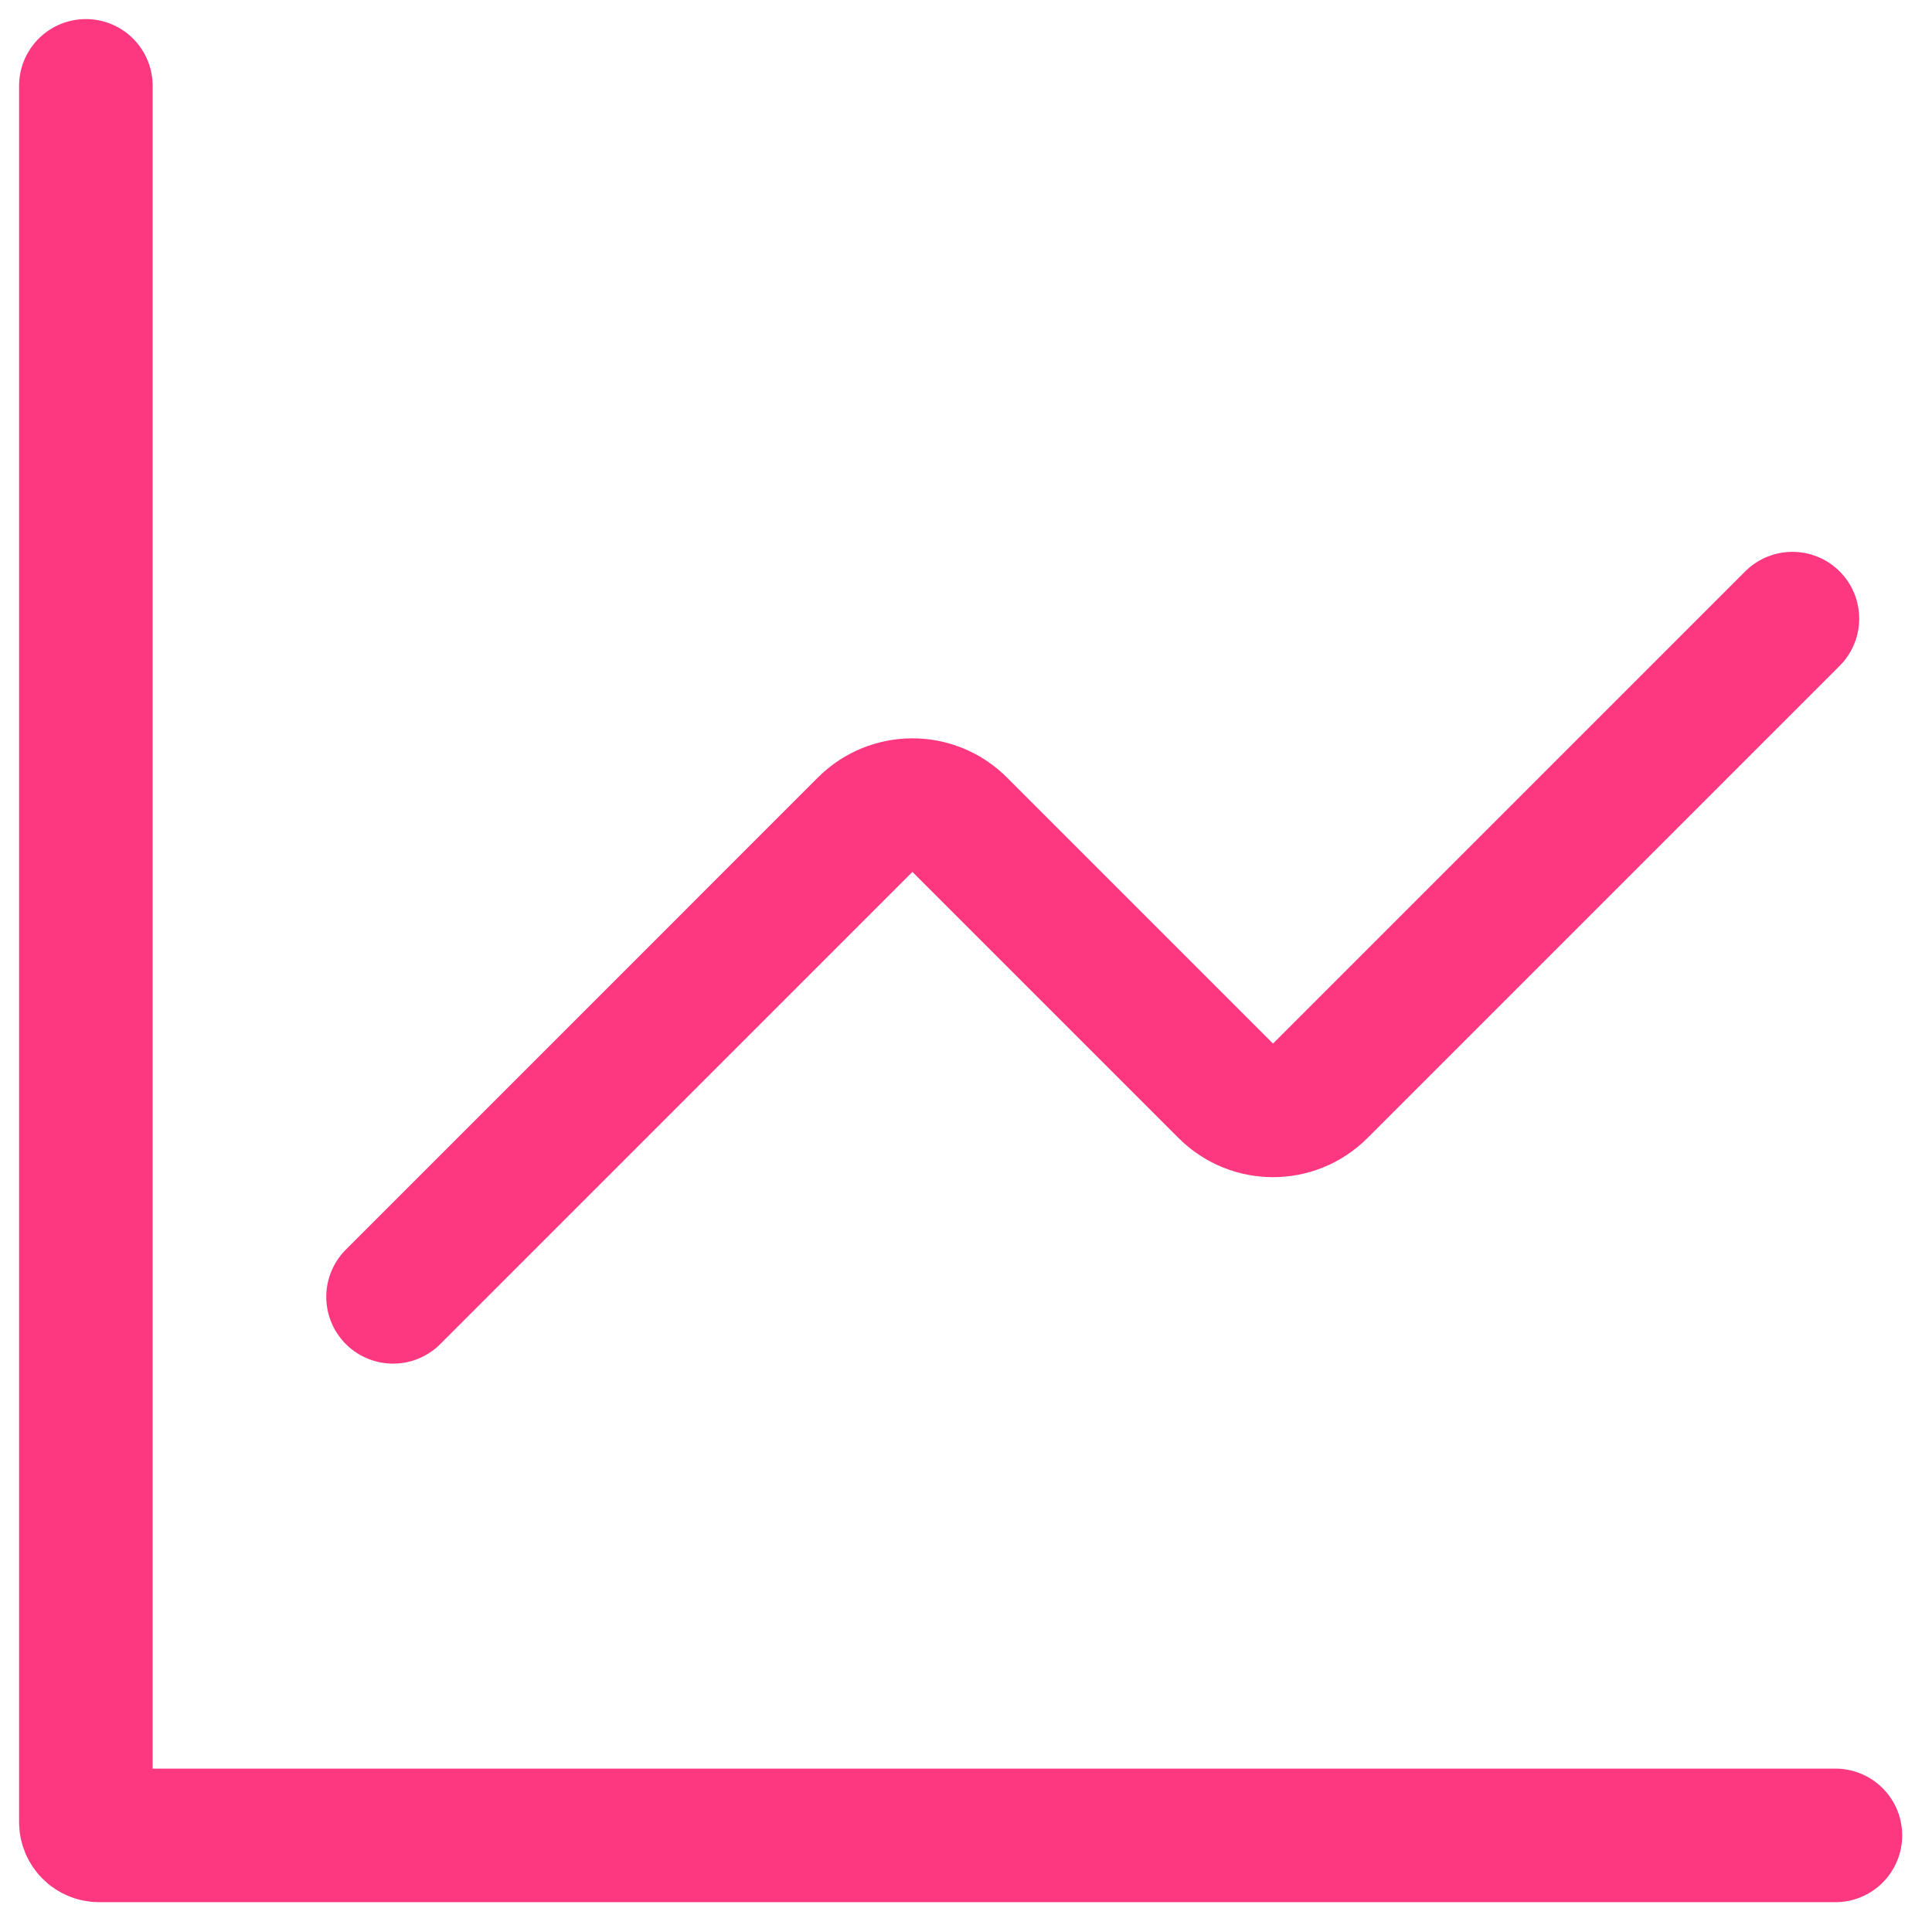
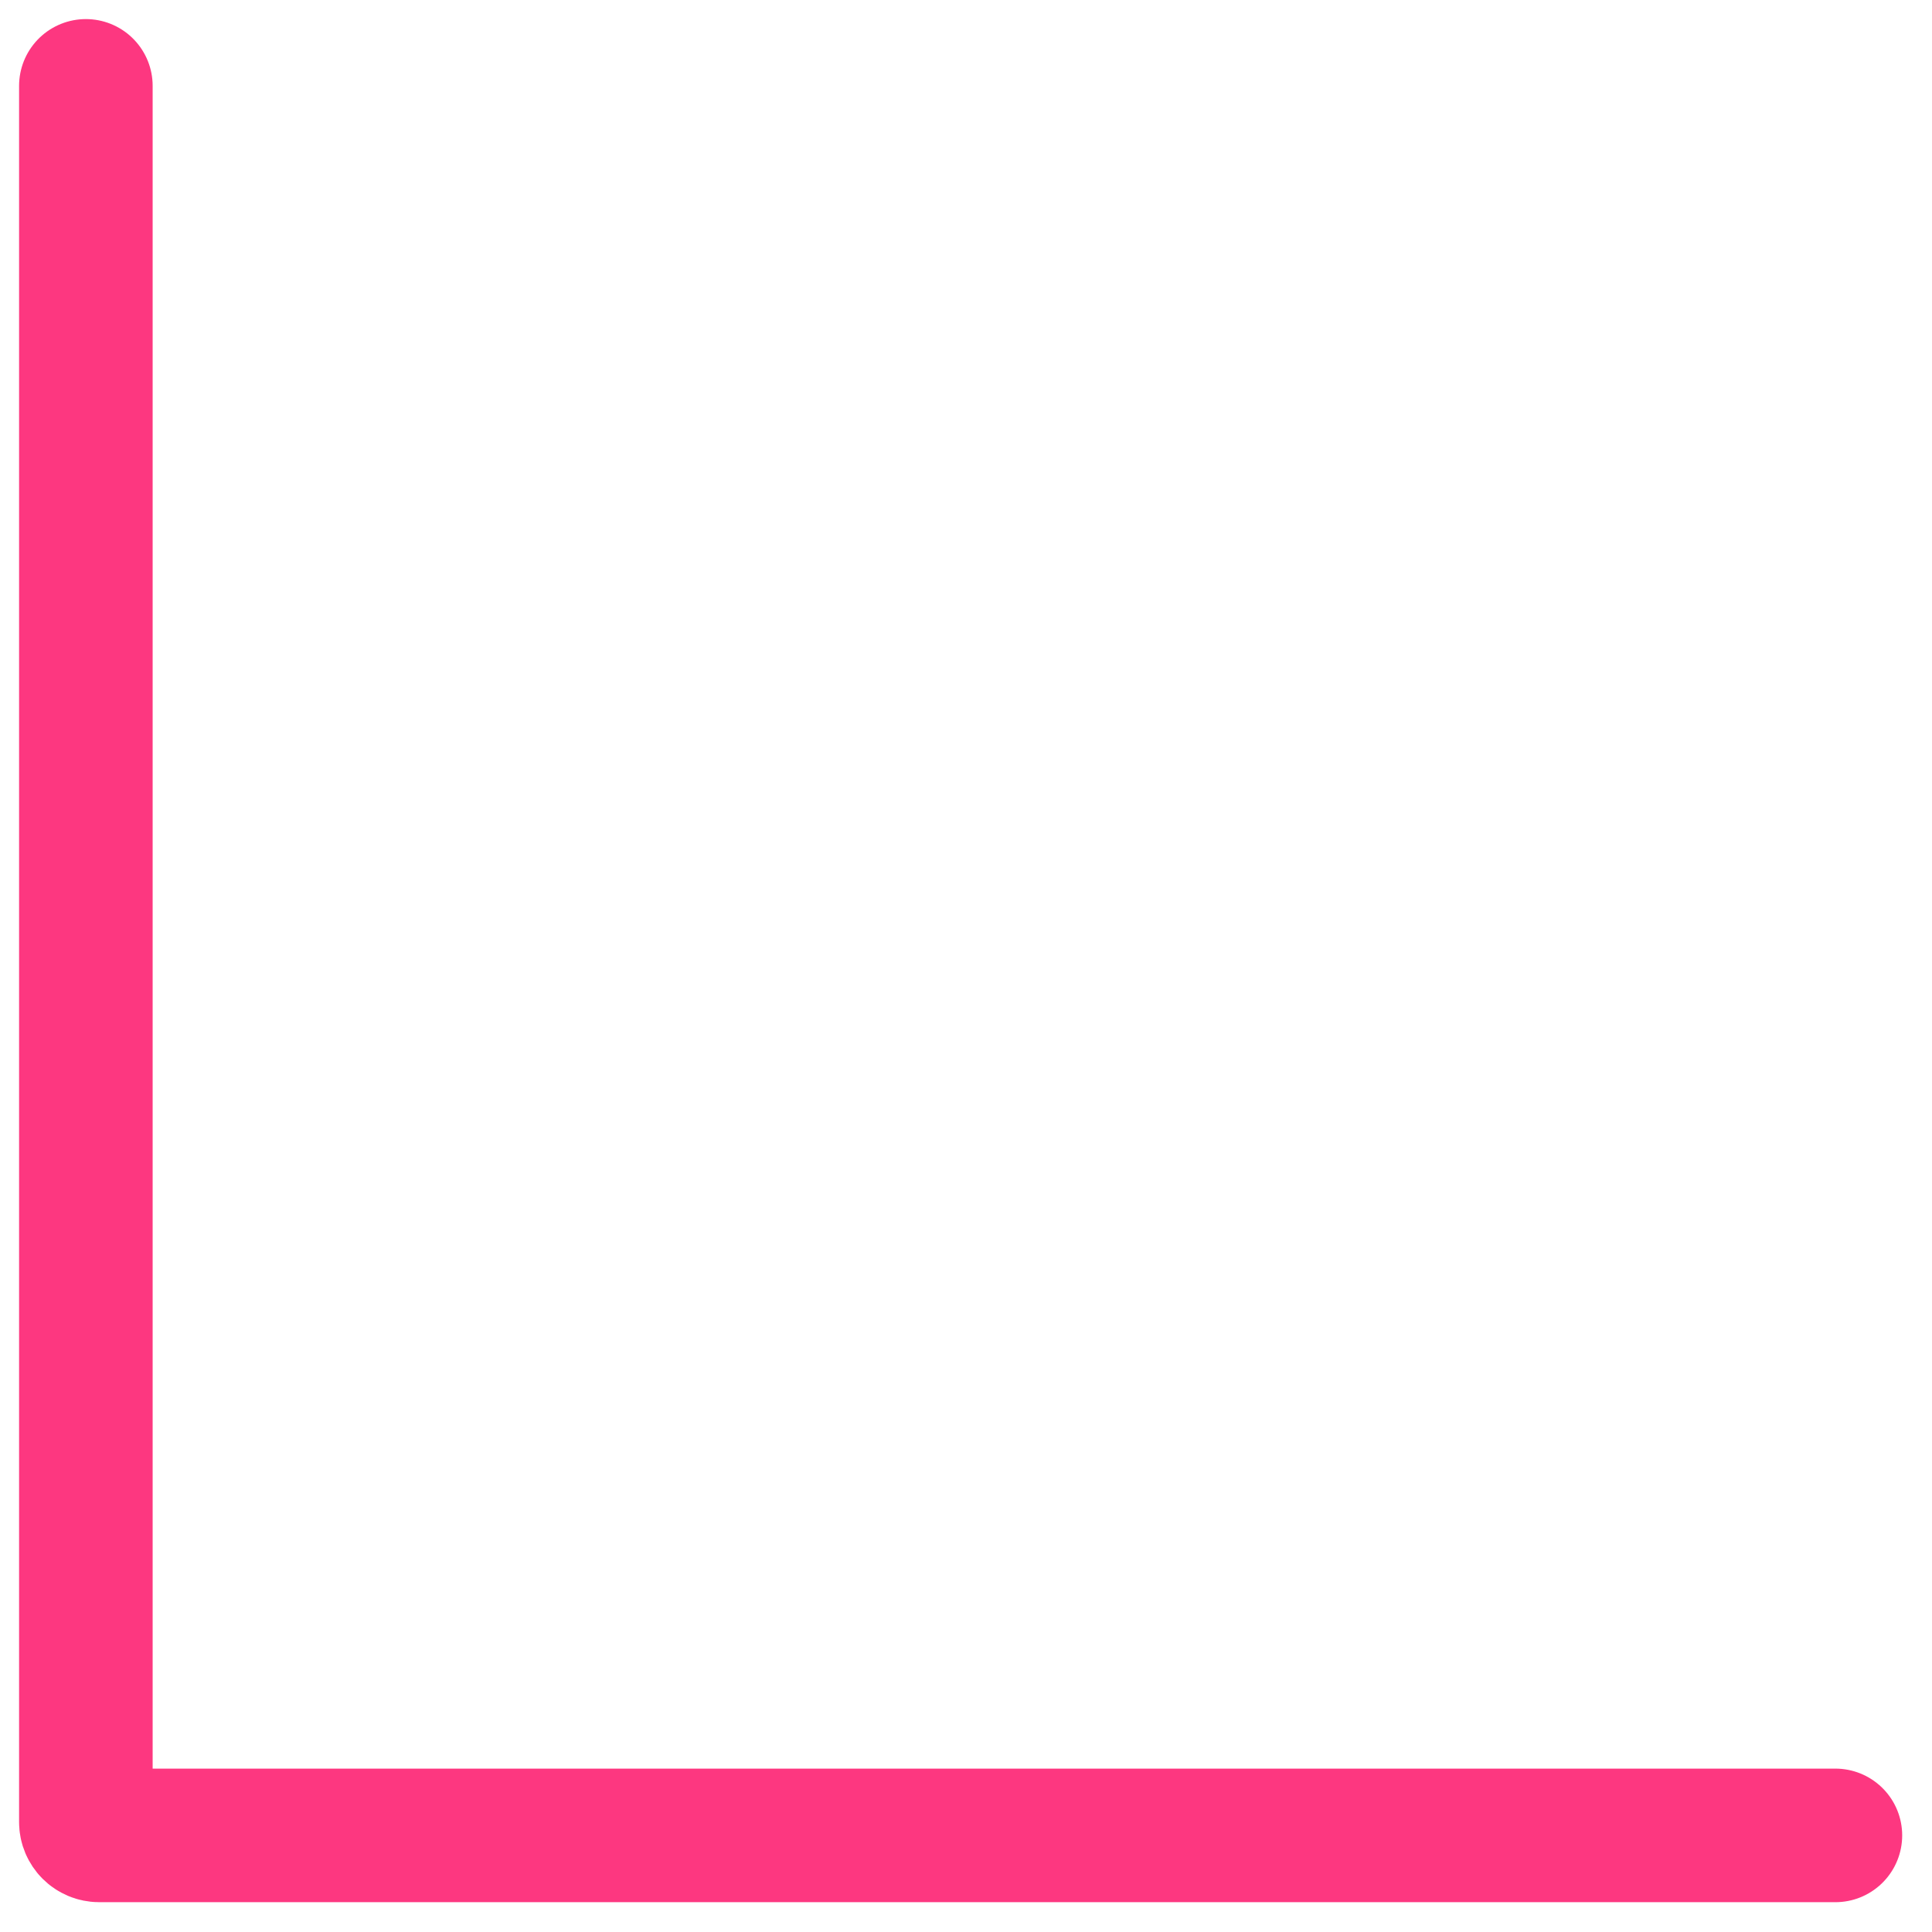
<svg xmlns="http://www.w3.org/2000/svg" width="45" height="45" viewBox="0 0 45 45" fill="none">
  <path d="M2 2V42.439C2 42.611 2.139 42.75 2.311 42.75H42.75" stroke="#FD3780" stroke-width="3.111" stroke-linecap="round" />
-   <path d="M41.749 14.409L30.751 25.407C30.143 26.015 29.159 26.015 28.551 25.407L22.352 19.208C21.745 18.601 20.76 18.601 20.152 19.208L9.155 30.206" stroke="#FD3780" stroke-width="3.111" stroke-linecap="round" />
</svg>